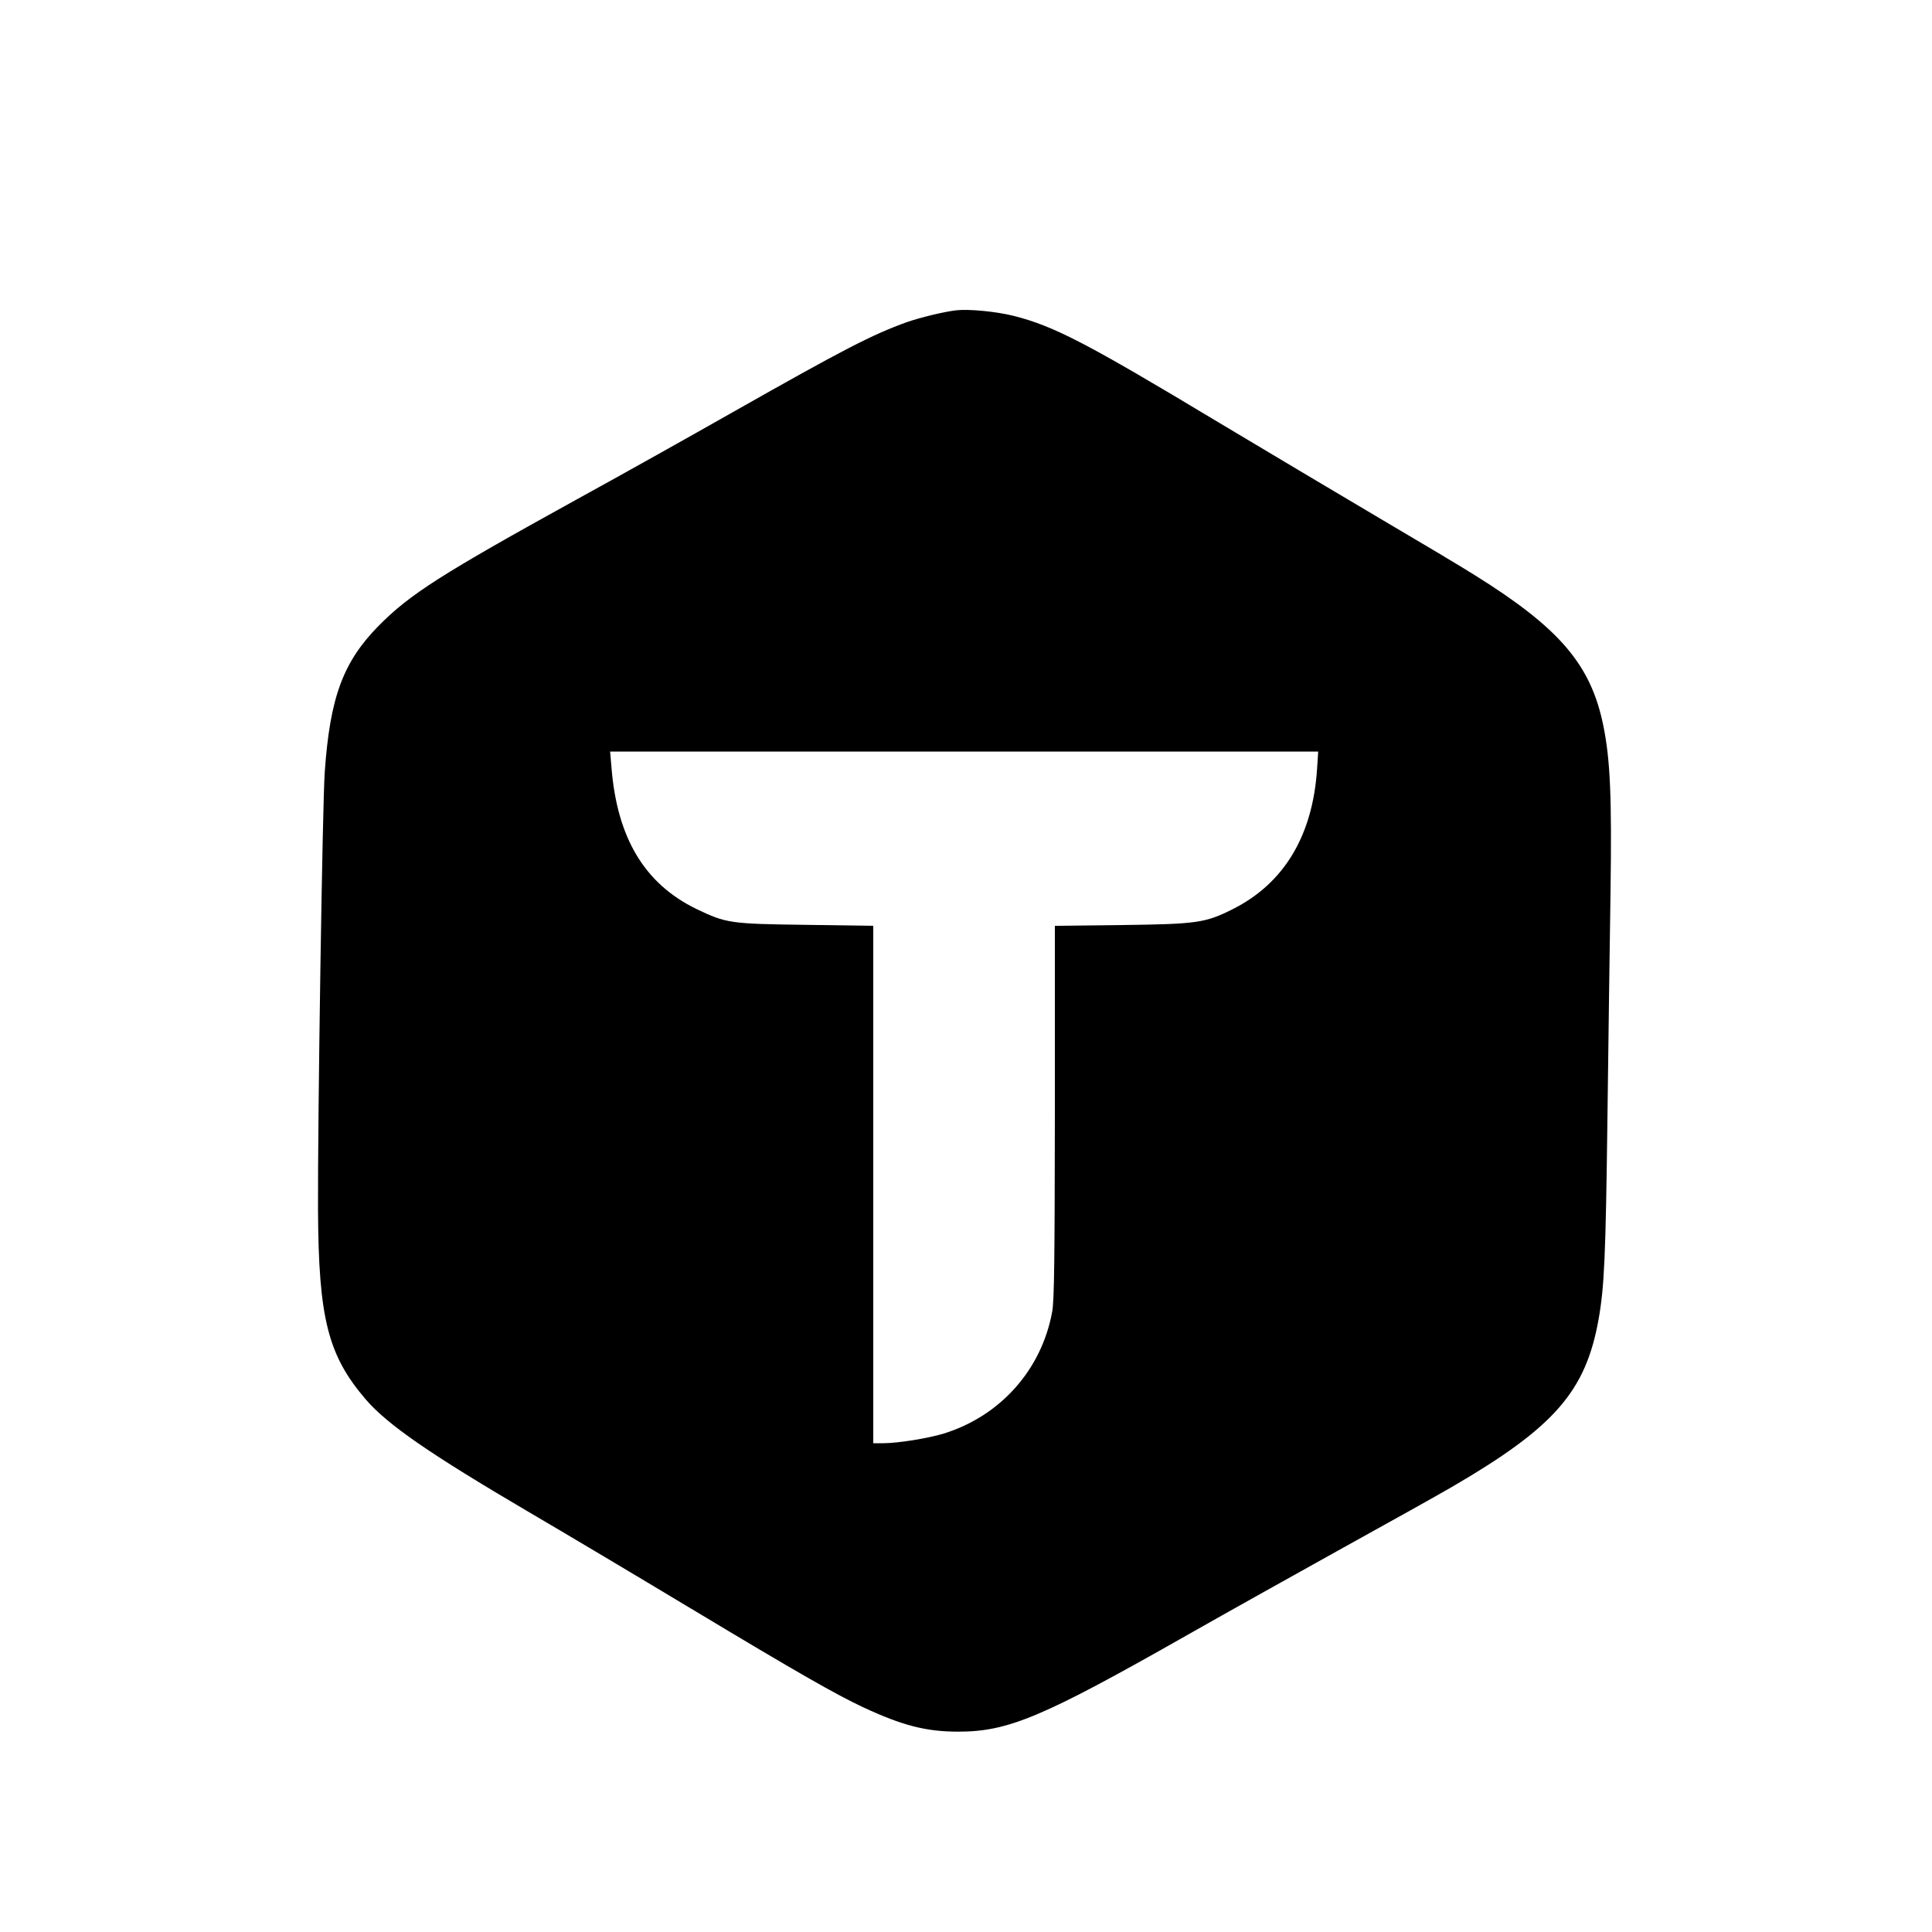
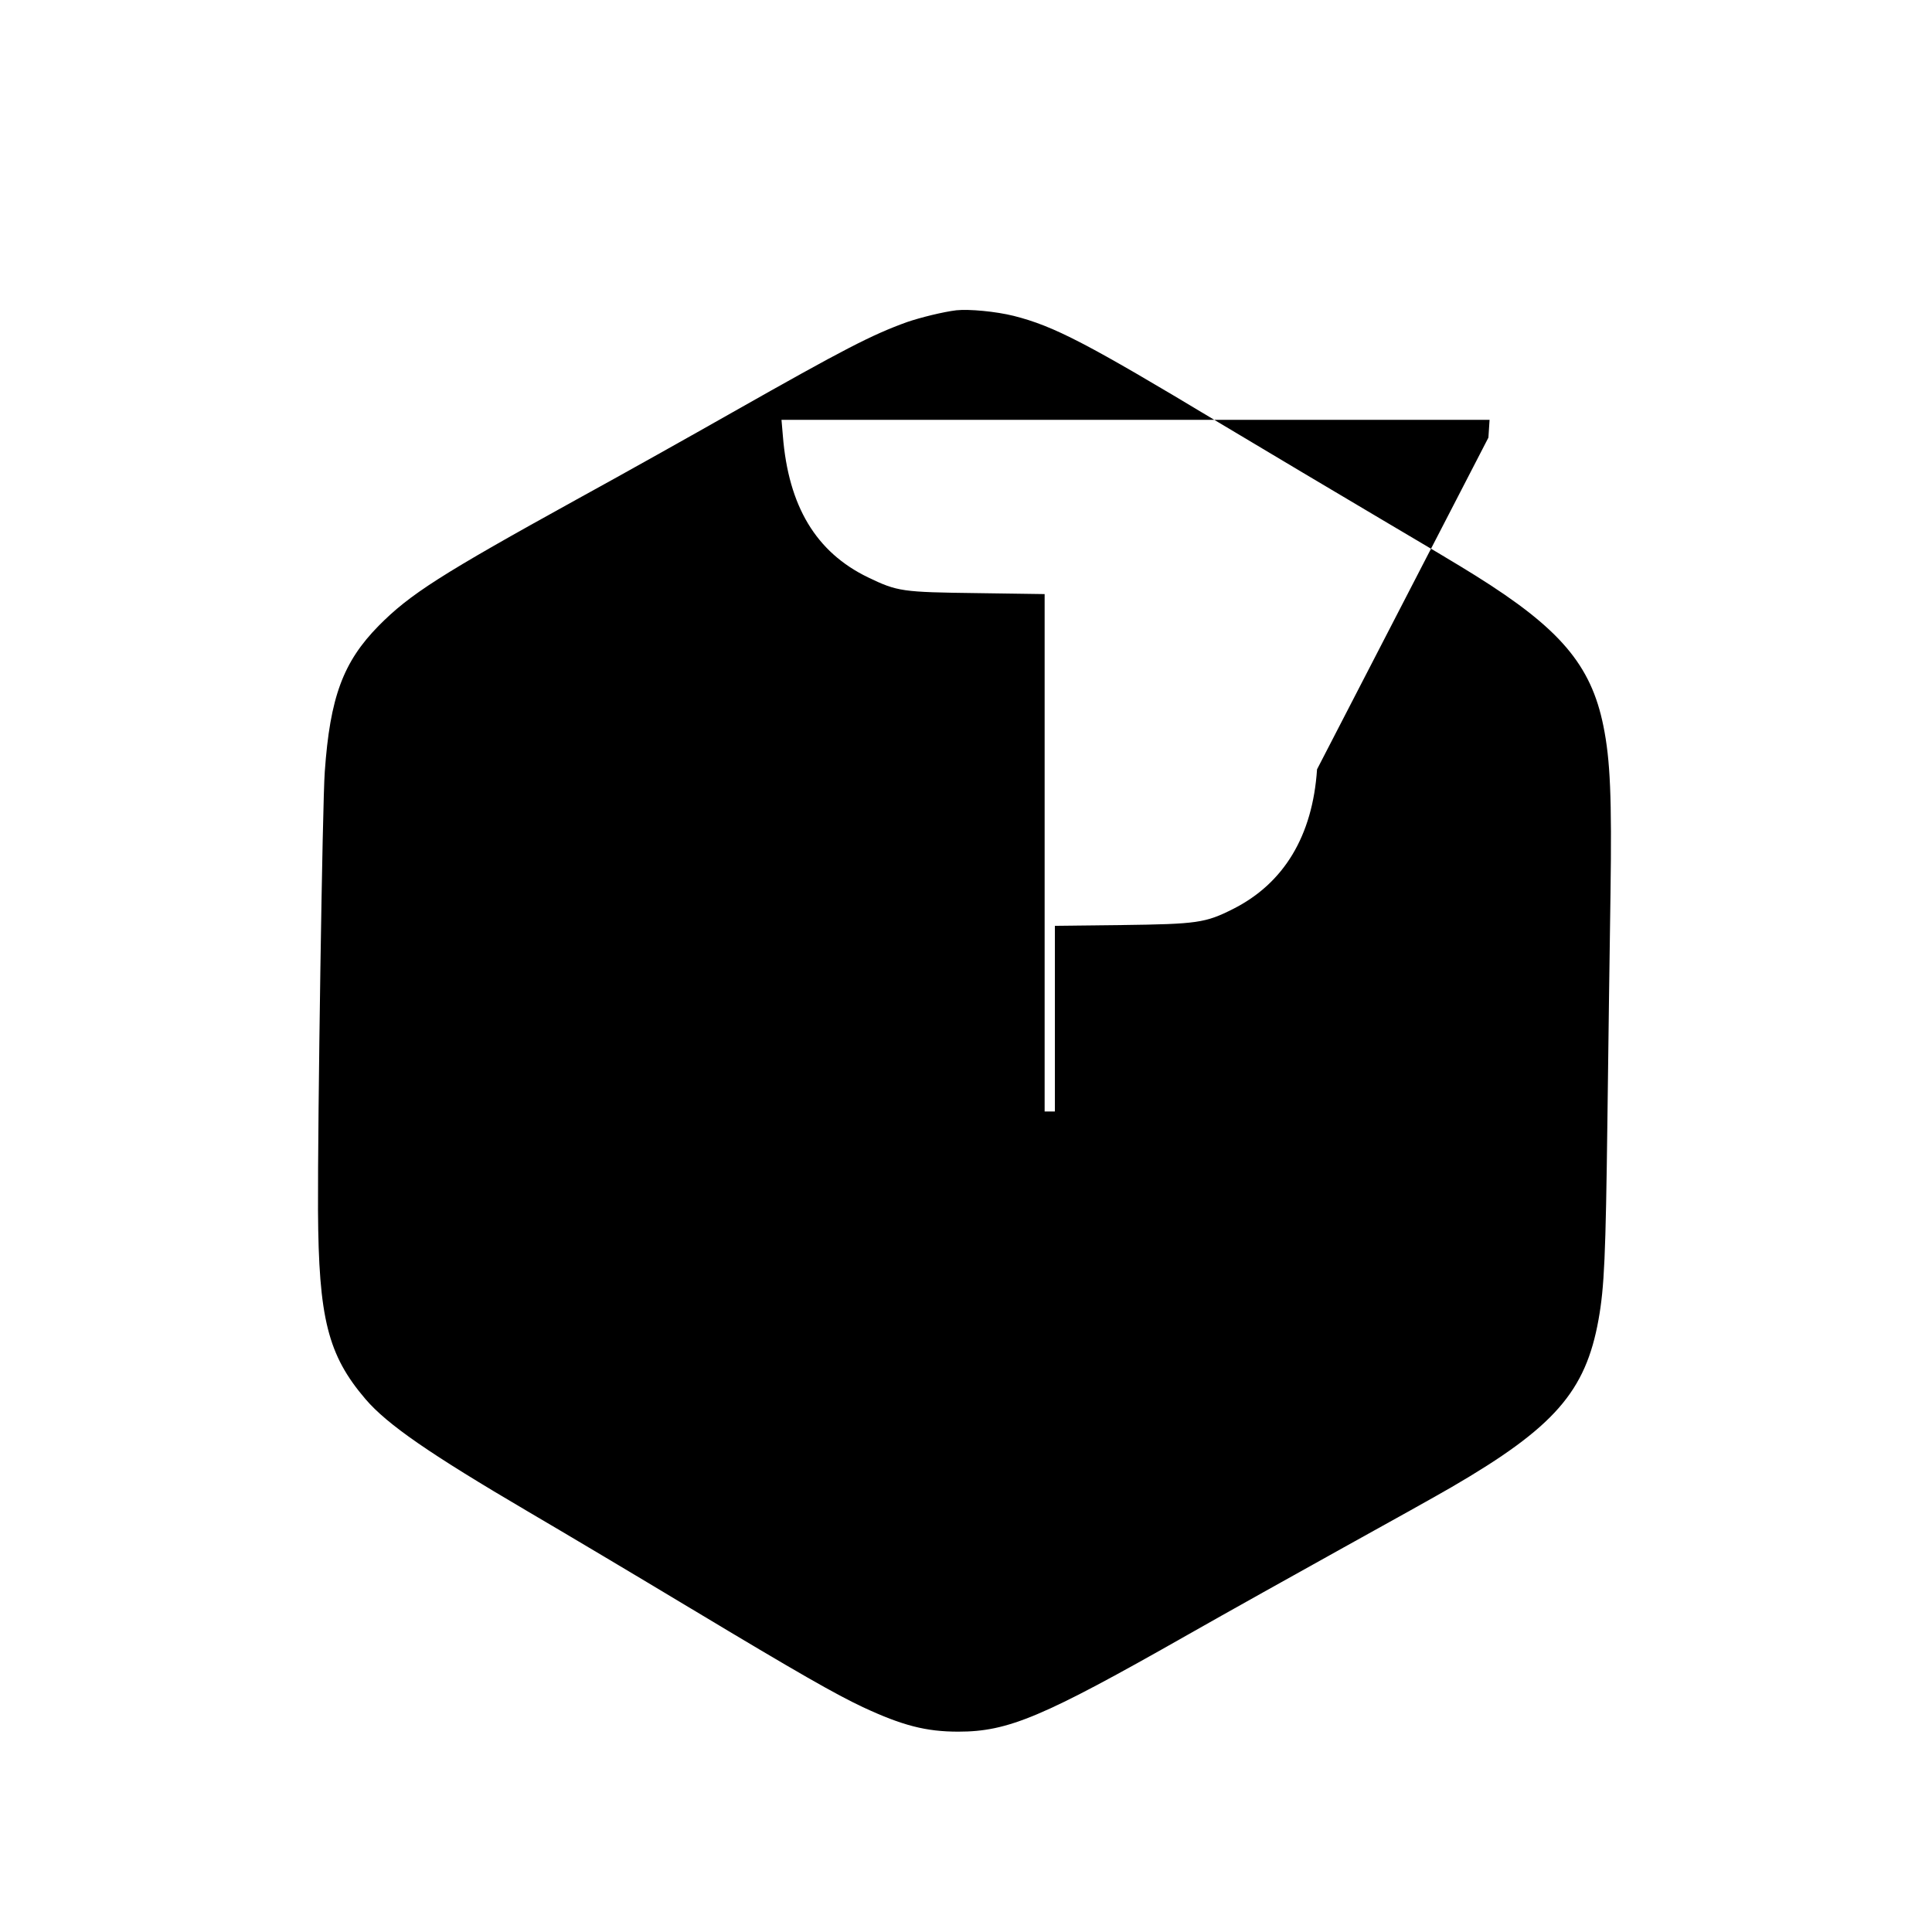
<svg xmlns="http://www.w3.org/2000/svg" version="1.0" width="1000pt" height="1000pt" viewBox="0 0 1000 1000" preserveAspectRatio="xMidYMid meet">
  <g transform="translate(0,1000) scale(0.1,-0.1)" fill="#000000" stroke="none">
-     <path d="M4950 8394 c-67 -8 -185 -37 -255 -61 -183 -66 -324 -139 -905 -468 -206 -117 -568 -320 -805 -450 -703 -388 -864 -491 -1025 -654 -184 -187 -252 -370 -279 -756 -12 -158 -37 -1813 -35 -2270 3 -558 51 -749 246 -977 113 -132 334 -284 843 -583 176 -103 554 -328 840 -500 564 -339 751 -445 891 -511 206 -96 328 -127 494 -127 259 0 437 75 1185 500 204 116 568 319 809 453 241 133 493 274 560 313 531 309 693 494 760 867 30 168 37 326 46 1035 5 396 12 925 16 1175 7 491 -1 686 -37 863 -64 316 -225 505 -664 779 -66 42 -286 173 -490 293 -203 120 -581 345 -840 500 -680 409 -849 497 -1058 550 -92 23 -231 36 -297 29z m1867 -2376 c-23 -344 -171 -590 -435 -723 -143 -72 -185 -78 -574 -83 l-348 -4 0 -961 c-1 -768 -3 -977 -14 -1037 -55 -300 -268 -539 -561 -630 -82 -25 -238 -50 -312 -50 l-53 0 0 1339 0 1339 -347 5 c-393 5 -414 8 -568 82 -268 130 -411 367 -440 733 l-7 82 1832 0 1833 0 -6 -92z" />
+     <path d="M4950 8394 c-67 -8 -185 -37 -255 -61 -183 -66 -324 -139 -905 -468 -206 -117 -568 -320 -805 -450 -703 -388 -864 -491 -1025 -654 -184 -187 -252 -370 -279 -756 -12 -158 -37 -1813 -35 -2270 3 -558 51 -749 246 -977 113 -132 334 -284 843 -583 176 -103 554 -328 840 -500 564 -339 751 -445 891 -511 206 -96 328 -127 494 -127 259 0 437 75 1185 500 204 116 568 319 809 453 241 133 493 274 560 313 531 309 693 494 760 867 30 168 37 326 46 1035 5 396 12 925 16 1175 7 491 -1 686 -37 863 -64 316 -225 505 -664 779 -66 42 -286 173 -490 293 -203 120 -581 345 -840 500 -680 409 -849 497 -1058 550 -92 23 -231 36 -297 29z m1867 -2376 c-23 -344 -171 -590 -435 -723 -143 -72 -185 -78 -574 -83 l-348 -4 0 -961 l-53 0 0 1339 0 1339 -347 5 c-393 5 -414 8 -568 82 -268 130 -411 367 -440 733 l-7 82 1832 0 1833 0 -6 -92z" />
  </g>
</svg>